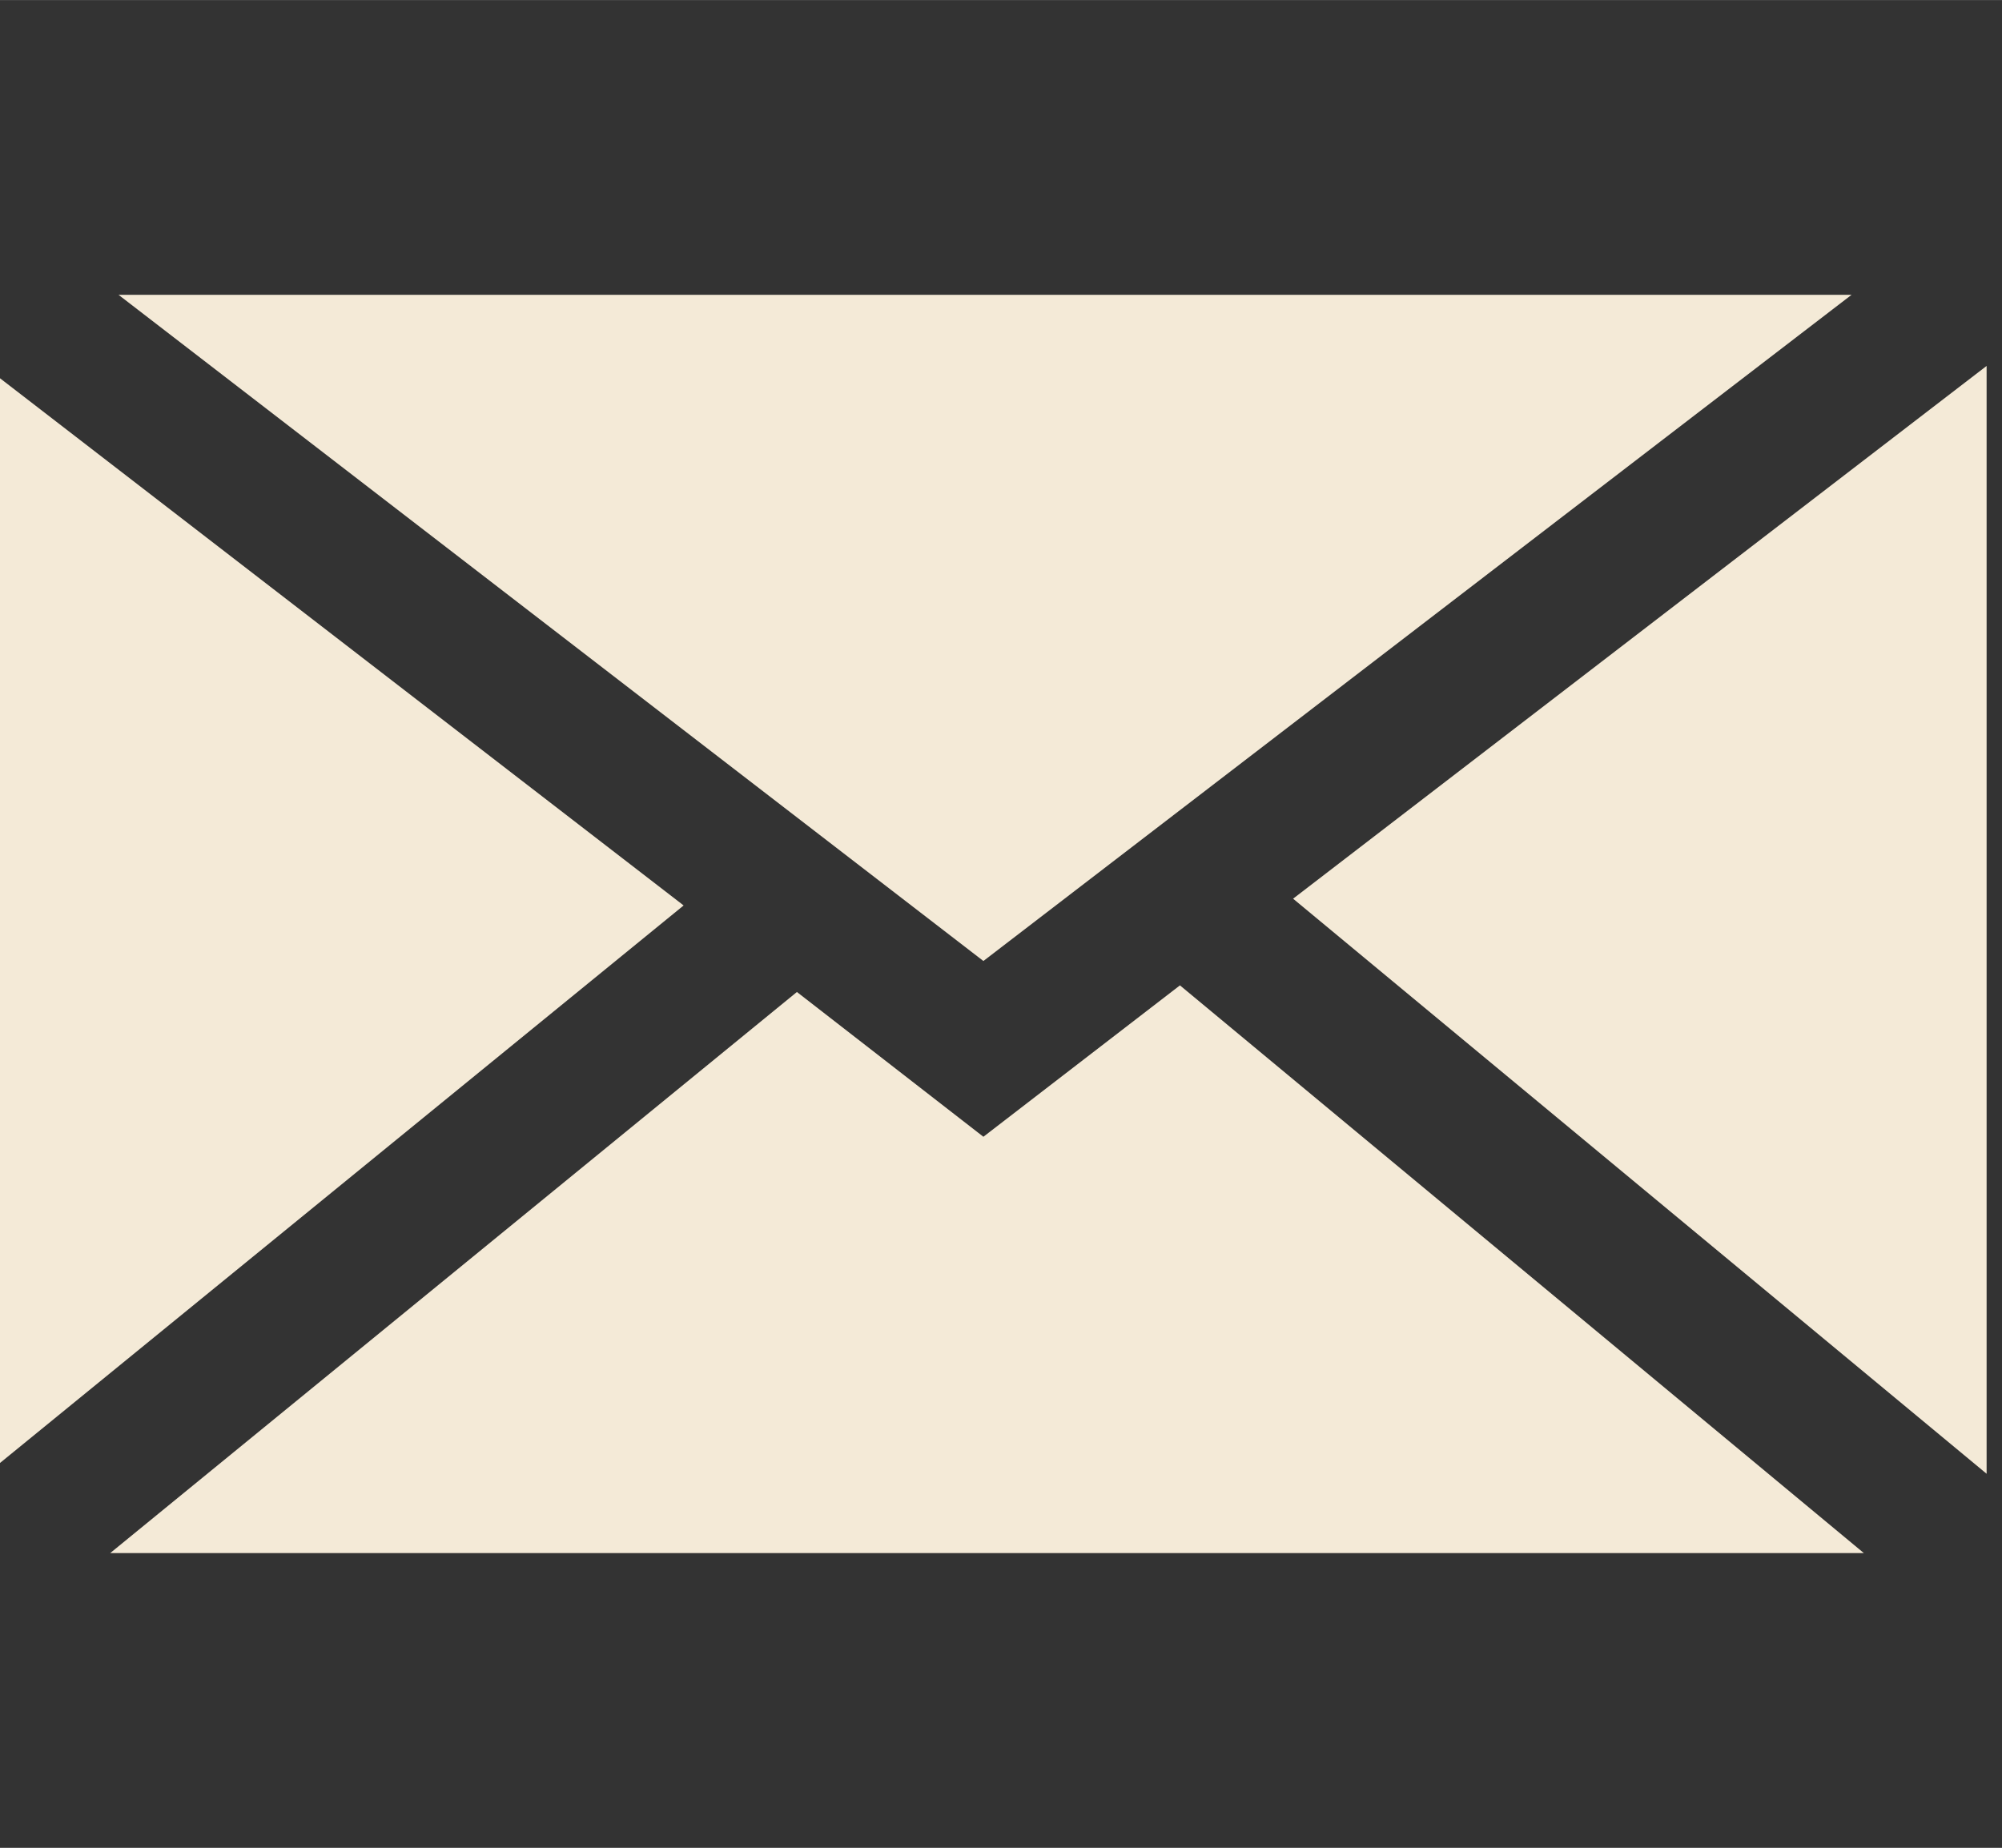
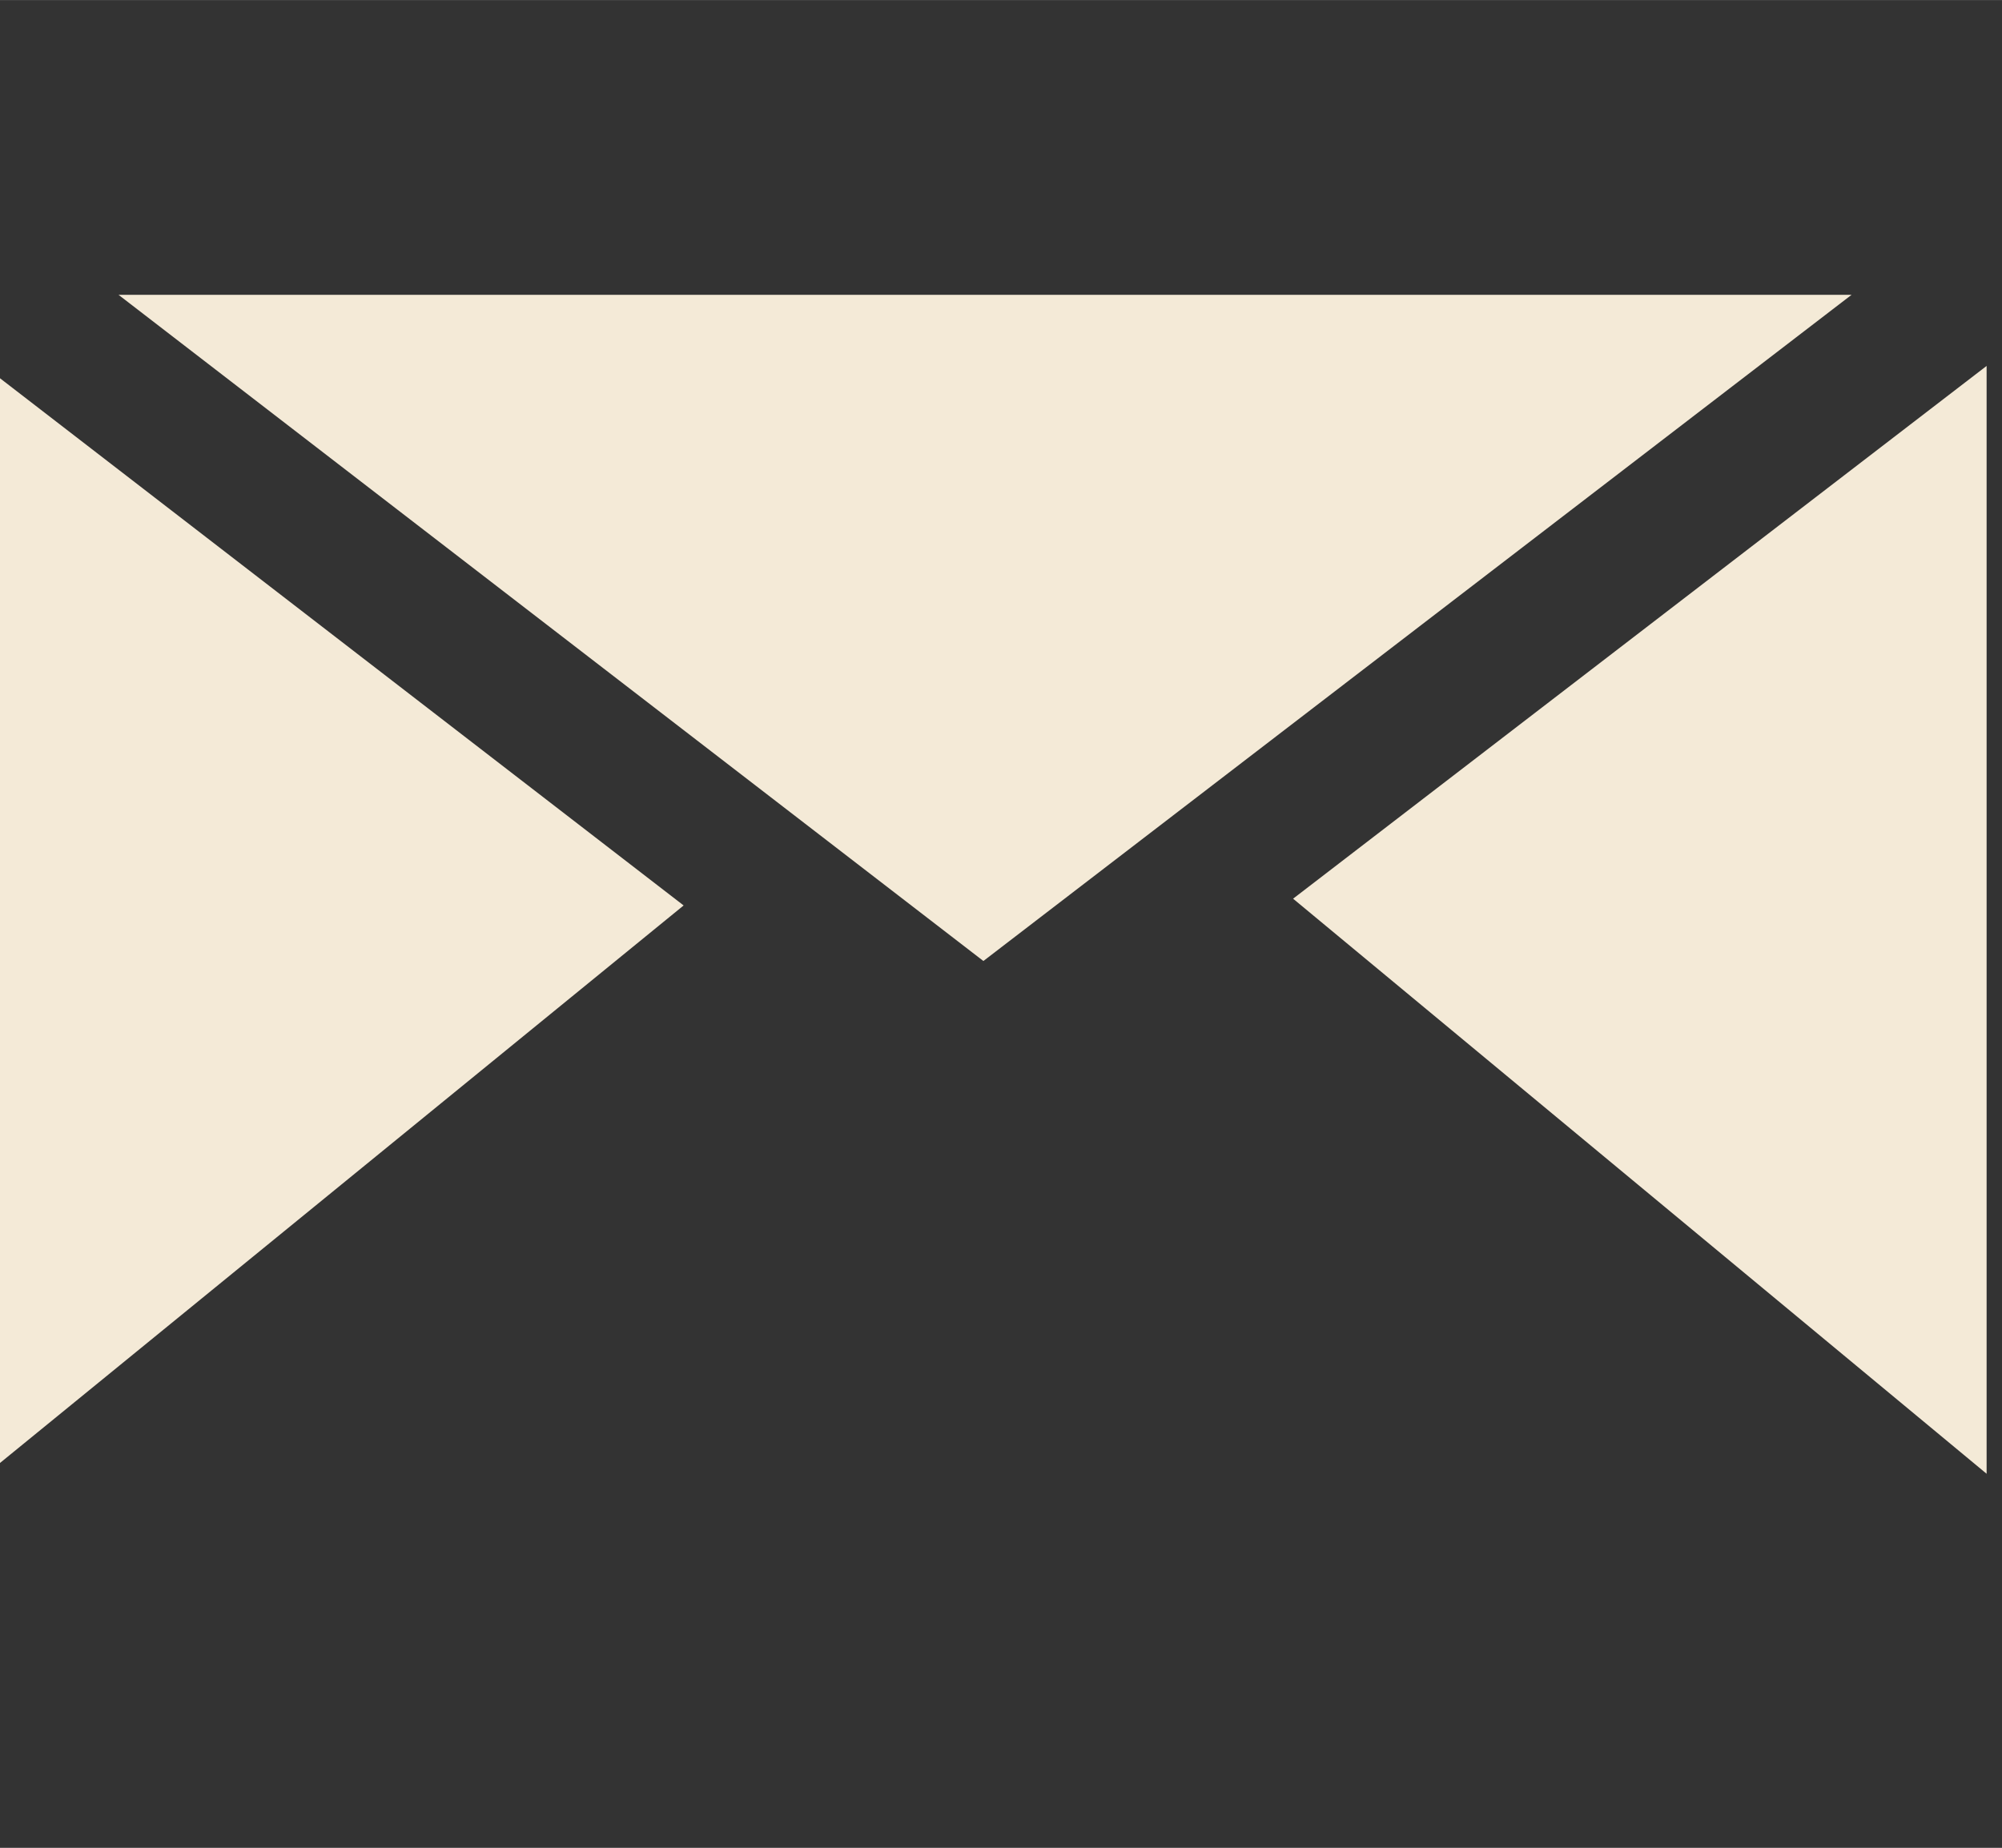
<svg xmlns="http://www.w3.org/2000/svg" xml:space="preserve" width="5.503mm" height="5.08mm" version="1.1" style="shape-rendering:geometricPrecision; text-rendering:geometricPrecision; image-rendering:optimizeQuality; fill-rule:evenodd; clip-rule:evenodd" viewBox="0 0 550.32 508">
  <rect x="0" y="0" width="550.32" height="508" fill="#333333" stroke="none" />
  <defs>
    <style type="text/css">
   
    .fil0 {fill:#F4EAD7;fill-rule:nonzero}
   
  </style>
  </defs>
  <g id="Ebene_x0020_1">
    <g id="_2723001127360">
      <polygon class="fil0" points="270.32,264.19 32.58,81.04 508.97,81.04 " />
      <polygon class="fil0" points="187.92,248.92 -4.23,405.64 -4.23,100.72 " />
-       <polygon class="fil0" points="219.06,272.71 270.32,312.51 324.35,270.89 512.35,426.97 30.29,426.97 " />
      <polygon class="fil0" points="355.45,247.06 546.09,100.59 546.09,405.16 " />
    </g>
  </g>
</svg>